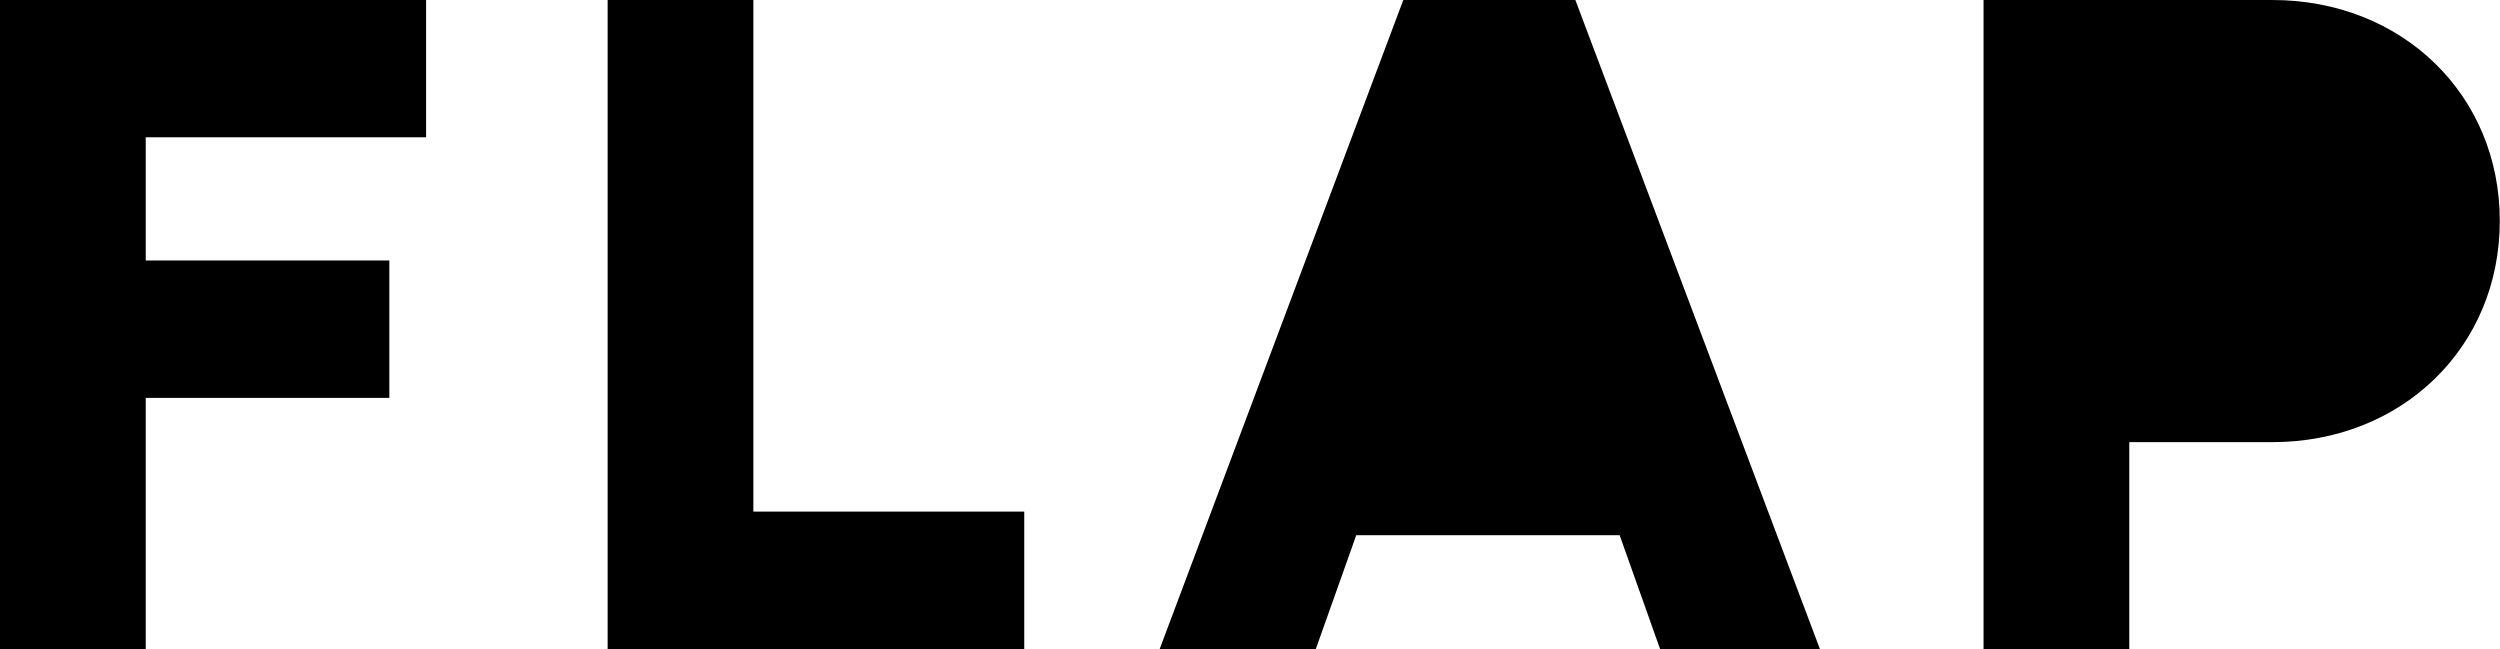
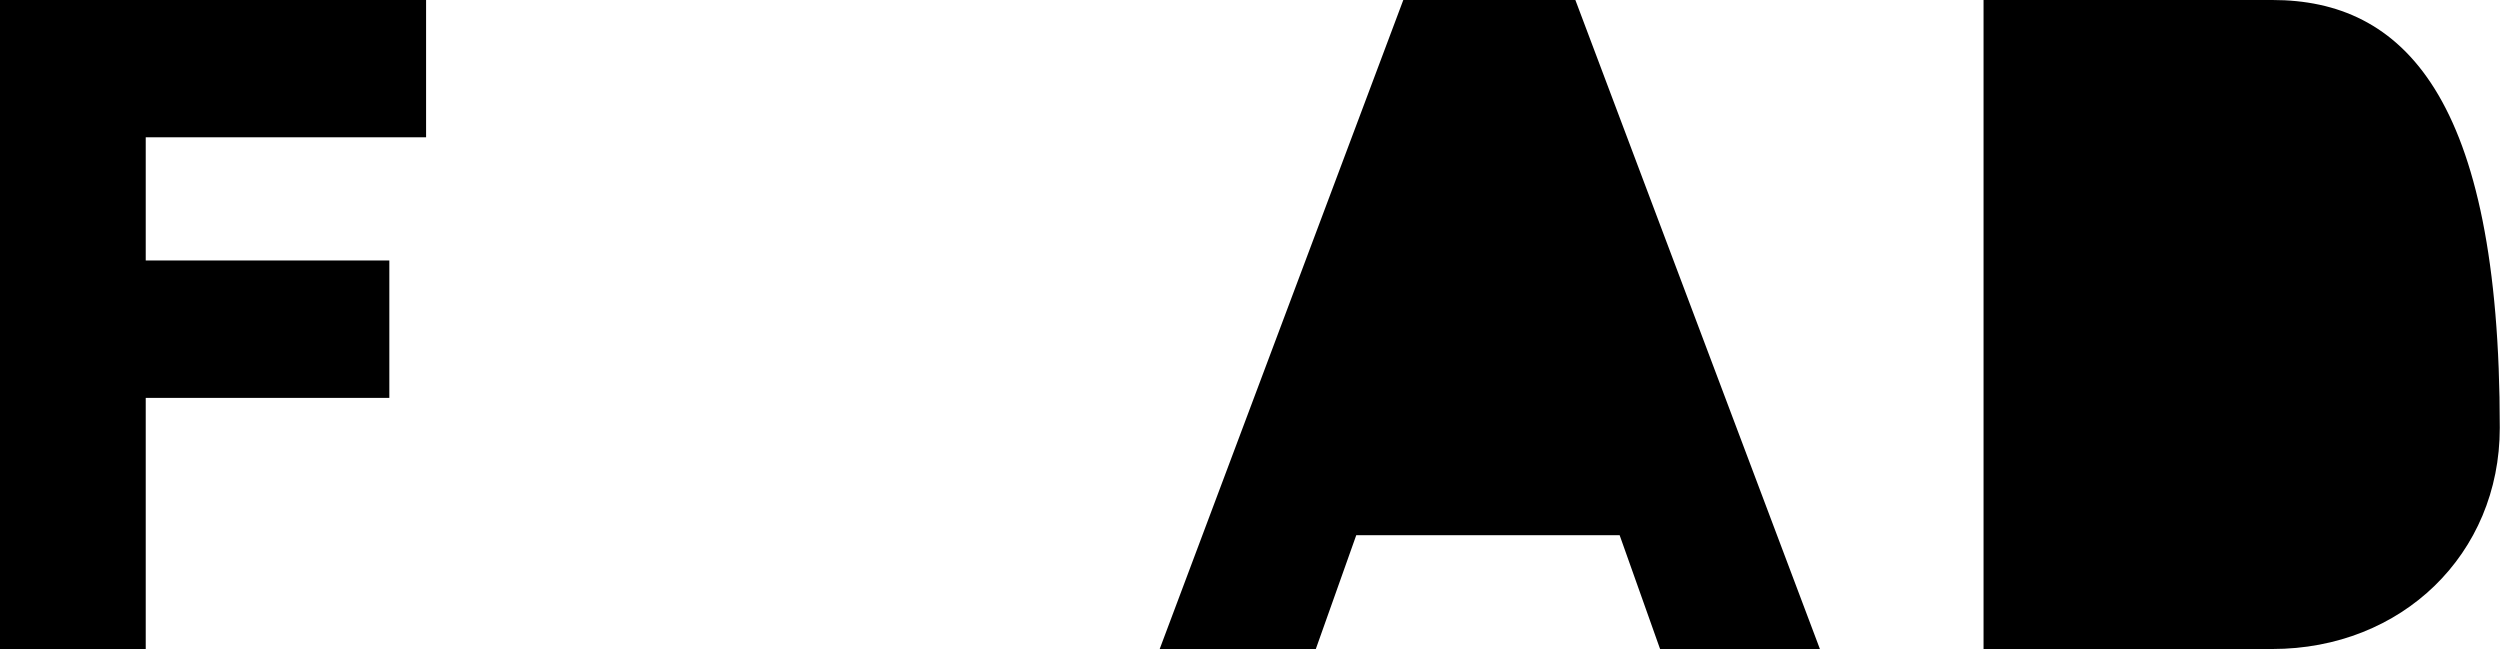
<svg xmlns="http://www.w3.org/2000/svg" version="1.1" id="Layer_1" x="0px" y="0px" viewBox="0 0 216.33 56.16" style="enable-background:new 0 0 216.33 56.16;" xml:space="preserve">
  <g>
    <polygon points="0,56.16 12.61,56.16 12.61,34.43 33.69,34.43 33.69,22.54 12.61,22.54 12.61,11.88 36.87,11.88 36.87,0 0,0  " />
-     <polygon points="65.19,0 52.58,0 52.58,56.16 88.63,56.16 88.63,44.27 65.19,44.27  " />
    <polygon points="121.43,0 100.35,56.16 113.86,56.16 117.36,46.31 140.15,46.31 143.65,56.16 157.48,56.16 136.32,0  " />
-     <path d="M196.63,0h-24.99v56.16h12.61v-17.9h12.37c11.23,0,19.69-8.22,19.69-19.13C216.33,8.22,207.87,0,196.63,0z" />
+     <path d="M196.63,0h-24.99v56.16h12.61h12.37c11.23,0,19.69-8.22,19.69-19.13C216.33,8.22,207.87,0,196.63,0z" />
  </g>
</svg>